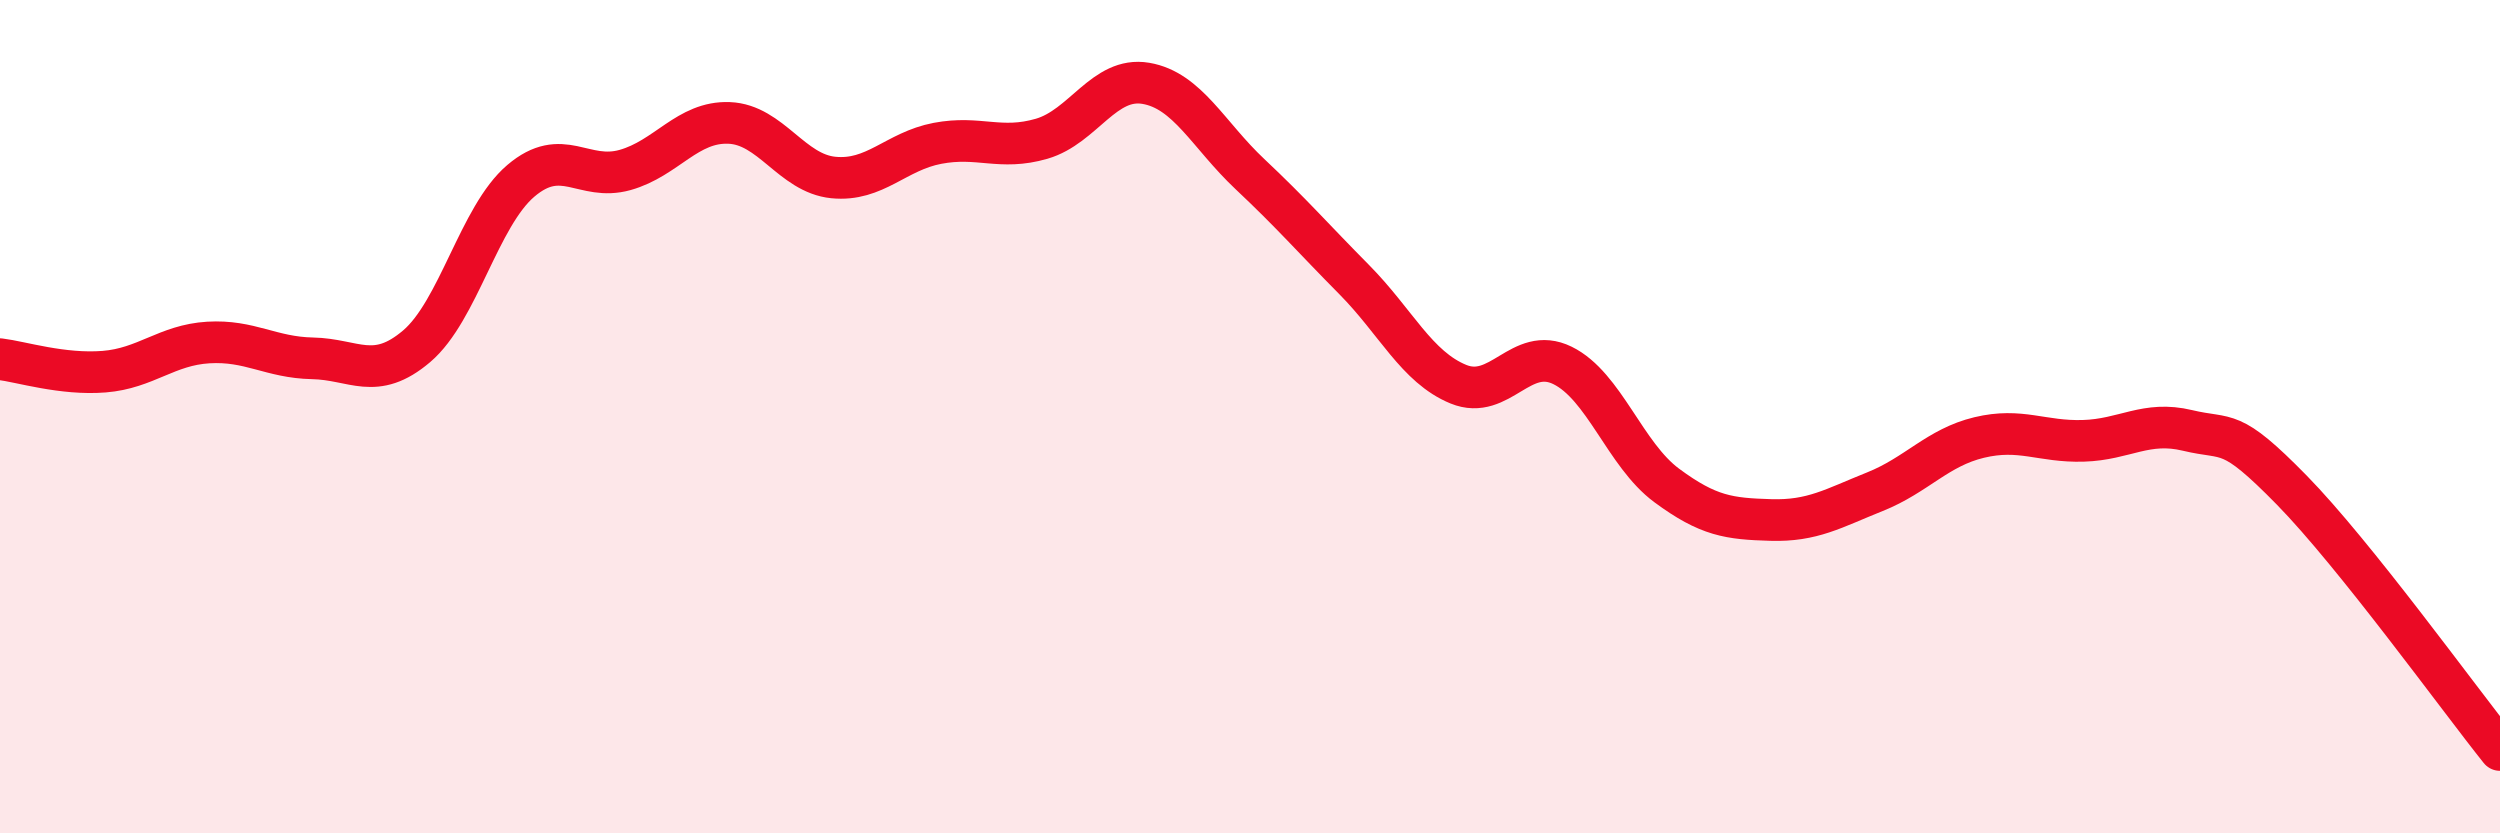
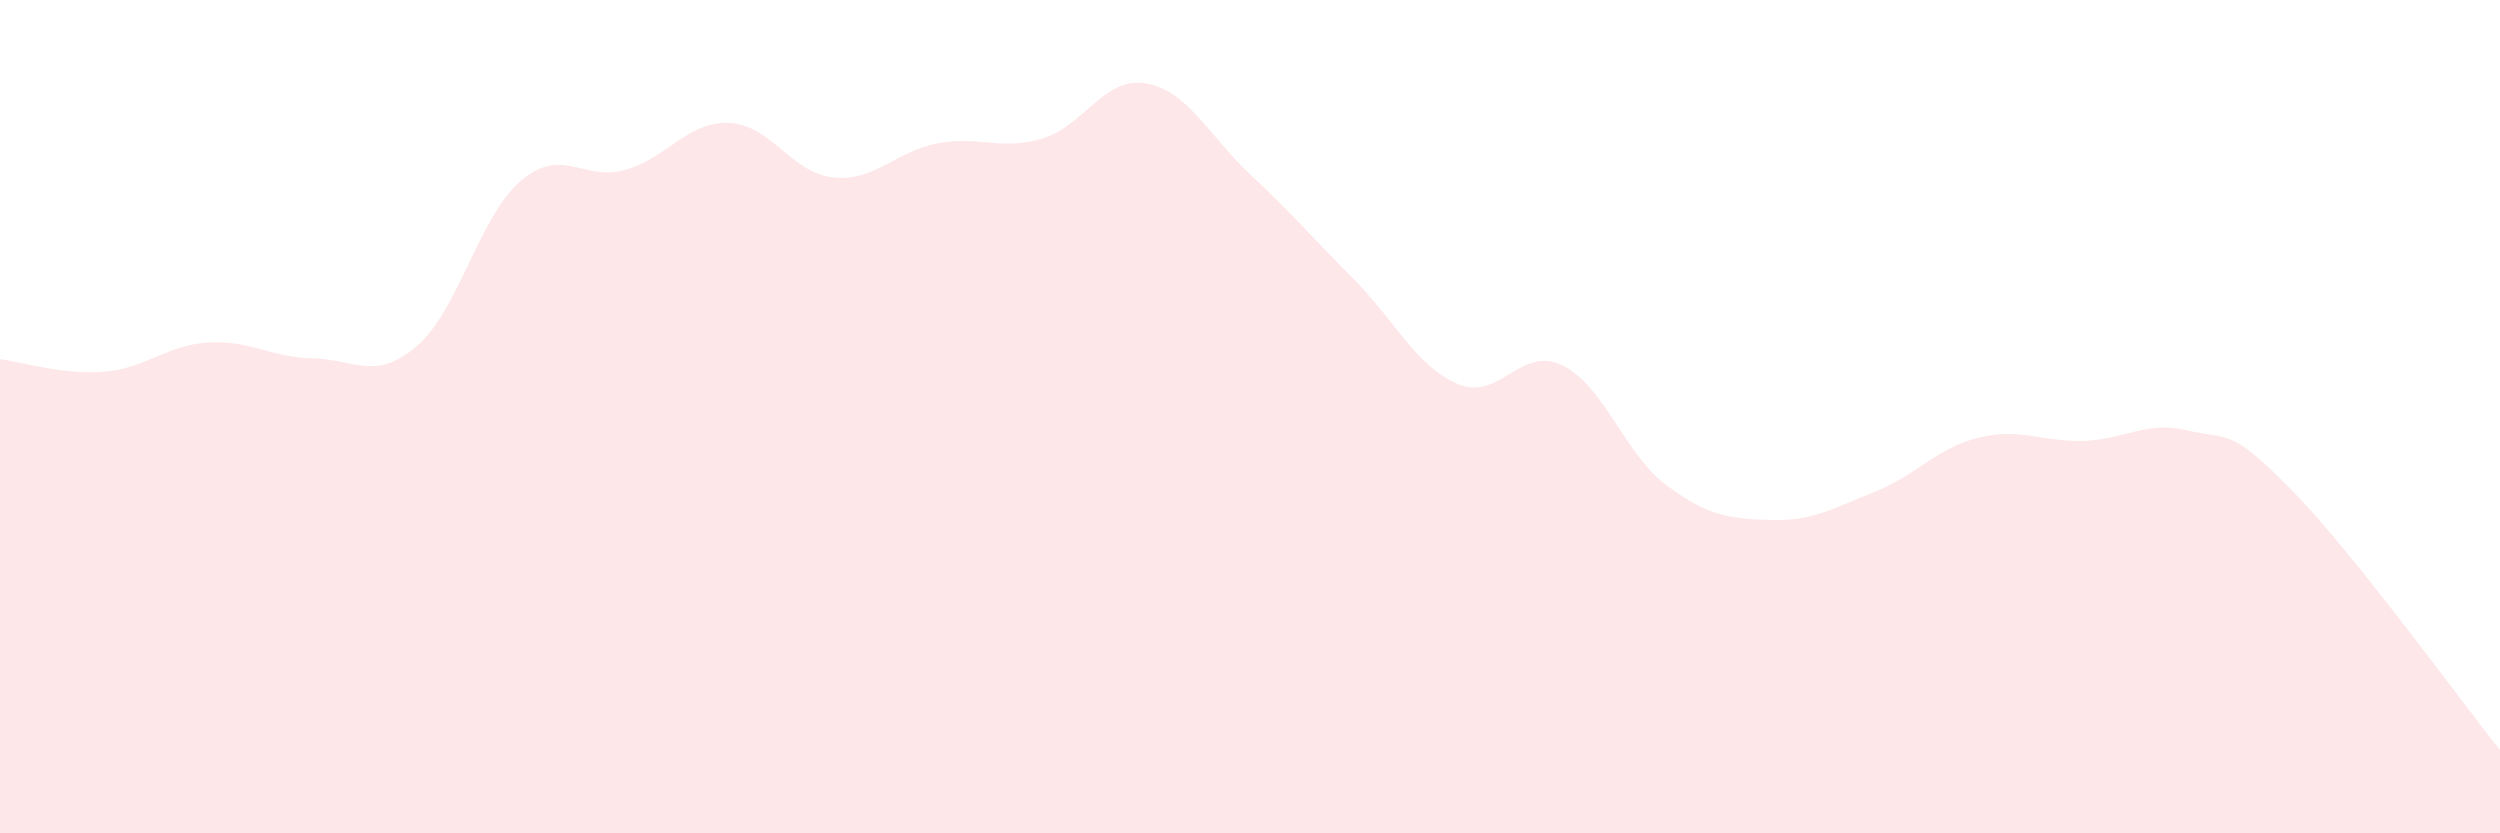
<svg xmlns="http://www.w3.org/2000/svg" width="60" height="20" viewBox="0 0 60 20">
  <path d="M 0,8.62 C 0.5,8.68 1.5,9 2.5,8.92 C 3.5,8.84 4,8.28 5,8.22 C 6,8.16 6.5,8.58 7.5,8.6 C 8.5,8.62 9,9.16 10,8.31 C 11,7.46 11.5,5.19 12.5,4.34 C 13.5,3.49 14,4.36 15,4.08 C 16,3.8 16.5,2.91 17.5,2.95 C 18.5,2.99 19,4.16 20,4.26 C 21,4.36 21.5,3.63 22.5,3.44 C 23.5,3.25 24,3.62 25,3.33 C 26,3.04 26.5,1.83 27.5,2 C 28.5,2.17 29,3.24 30,4.18 C 31,5.12 31.5,5.7 32.5,6.71 C 33.5,7.72 34,8.81 35,9.22 C 36,9.63 36.5,8.28 37.5,8.77 C 38.5,9.26 39,10.91 40,11.65 C 41,12.39 41.5,12.45 42.5,12.48 C 43.5,12.51 44,12.2 45,11.8 C 46,11.4 46.5,10.74 47.5,10.5 C 48.5,10.26 49,10.61 50,10.58 C 51,10.55 51.5,10.09 52.5,10.33 C 53.5,10.57 53.5,10.23 55,11.76 C 56.5,13.29 59,16.75 60,18L60 20L0 20Z" fill="#EB0A25" opacity="0.1" stroke-linecap="round" stroke-linejoin="round" />
-   <path d="M 0,8.62 C 0.5,8.68 1.5,9 2.5,8.92 C 3.5,8.84 4,8.28 5,8.22 C 6,8.16 6.5,8.58 7.5,8.6 C 8.5,8.62 9,9.16 10,8.31 C 11,7.46 11.5,5.19 12.5,4.34 C 13.5,3.49 14,4.36 15,4.08 C 16,3.8 16.5,2.91 17.5,2.95 C 18.5,2.99 19,4.16 20,4.26 C 21,4.36 21.5,3.63 22.5,3.44 C 23.5,3.25 24,3.62 25,3.33 C 26,3.04 26.5,1.83 27.5,2 C 28.5,2.17 29,3.24 30,4.18 C 31,5.12 31.5,5.7 32.5,6.71 C 33.5,7.72 34,8.81 35,9.22 C 36,9.63 36.5,8.28 37.5,8.77 C 38.5,9.26 39,10.91 40,11.65 C 41,12.39 41.5,12.45 42.5,12.48 C 43.5,12.51 44,12.2 45,11.8 C 46,11.4 46.5,10.74 47.5,10.5 C 48.5,10.26 49,10.61 50,10.58 C 51,10.55 51.5,10.09 52.5,10.33 C 53.5,10.57 53.5,10.23 55,11.76 C 56.5,13.29 59,16.75 60,18" stroke="#EB0A25" stroke-width="1" fill="none" stroke-linecap="round" stroke-linejoin="round" />
</svg>